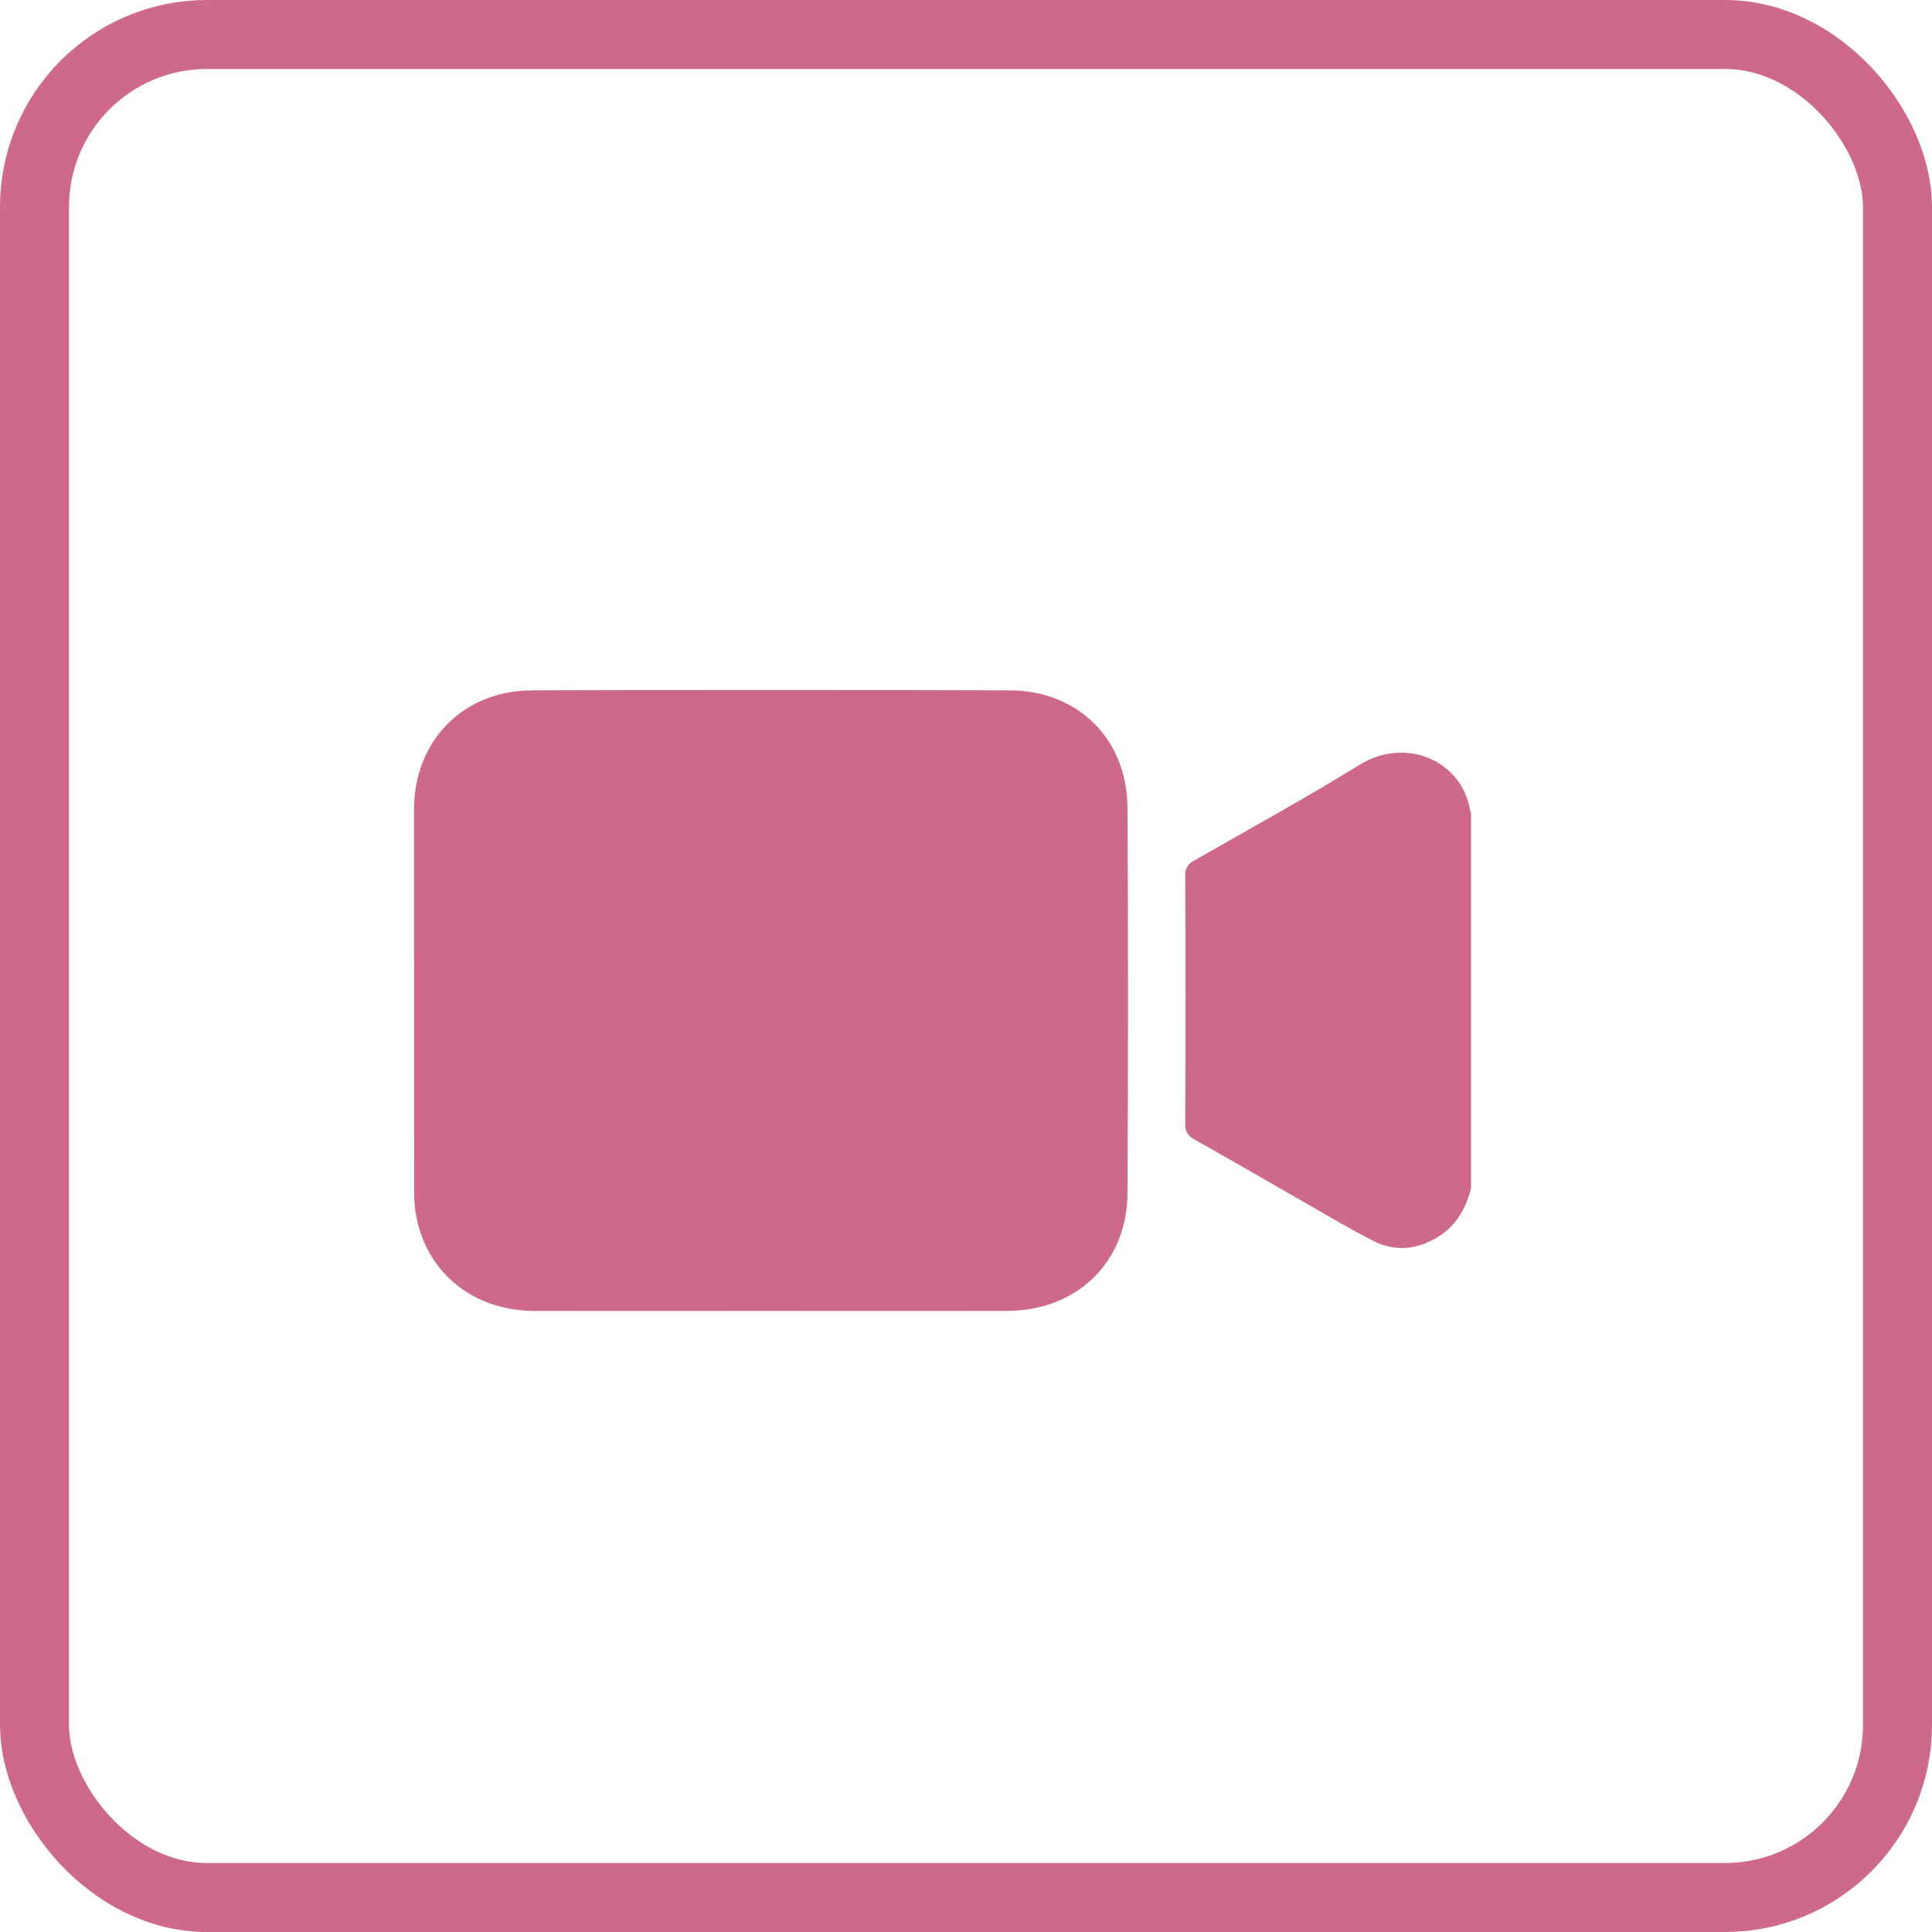
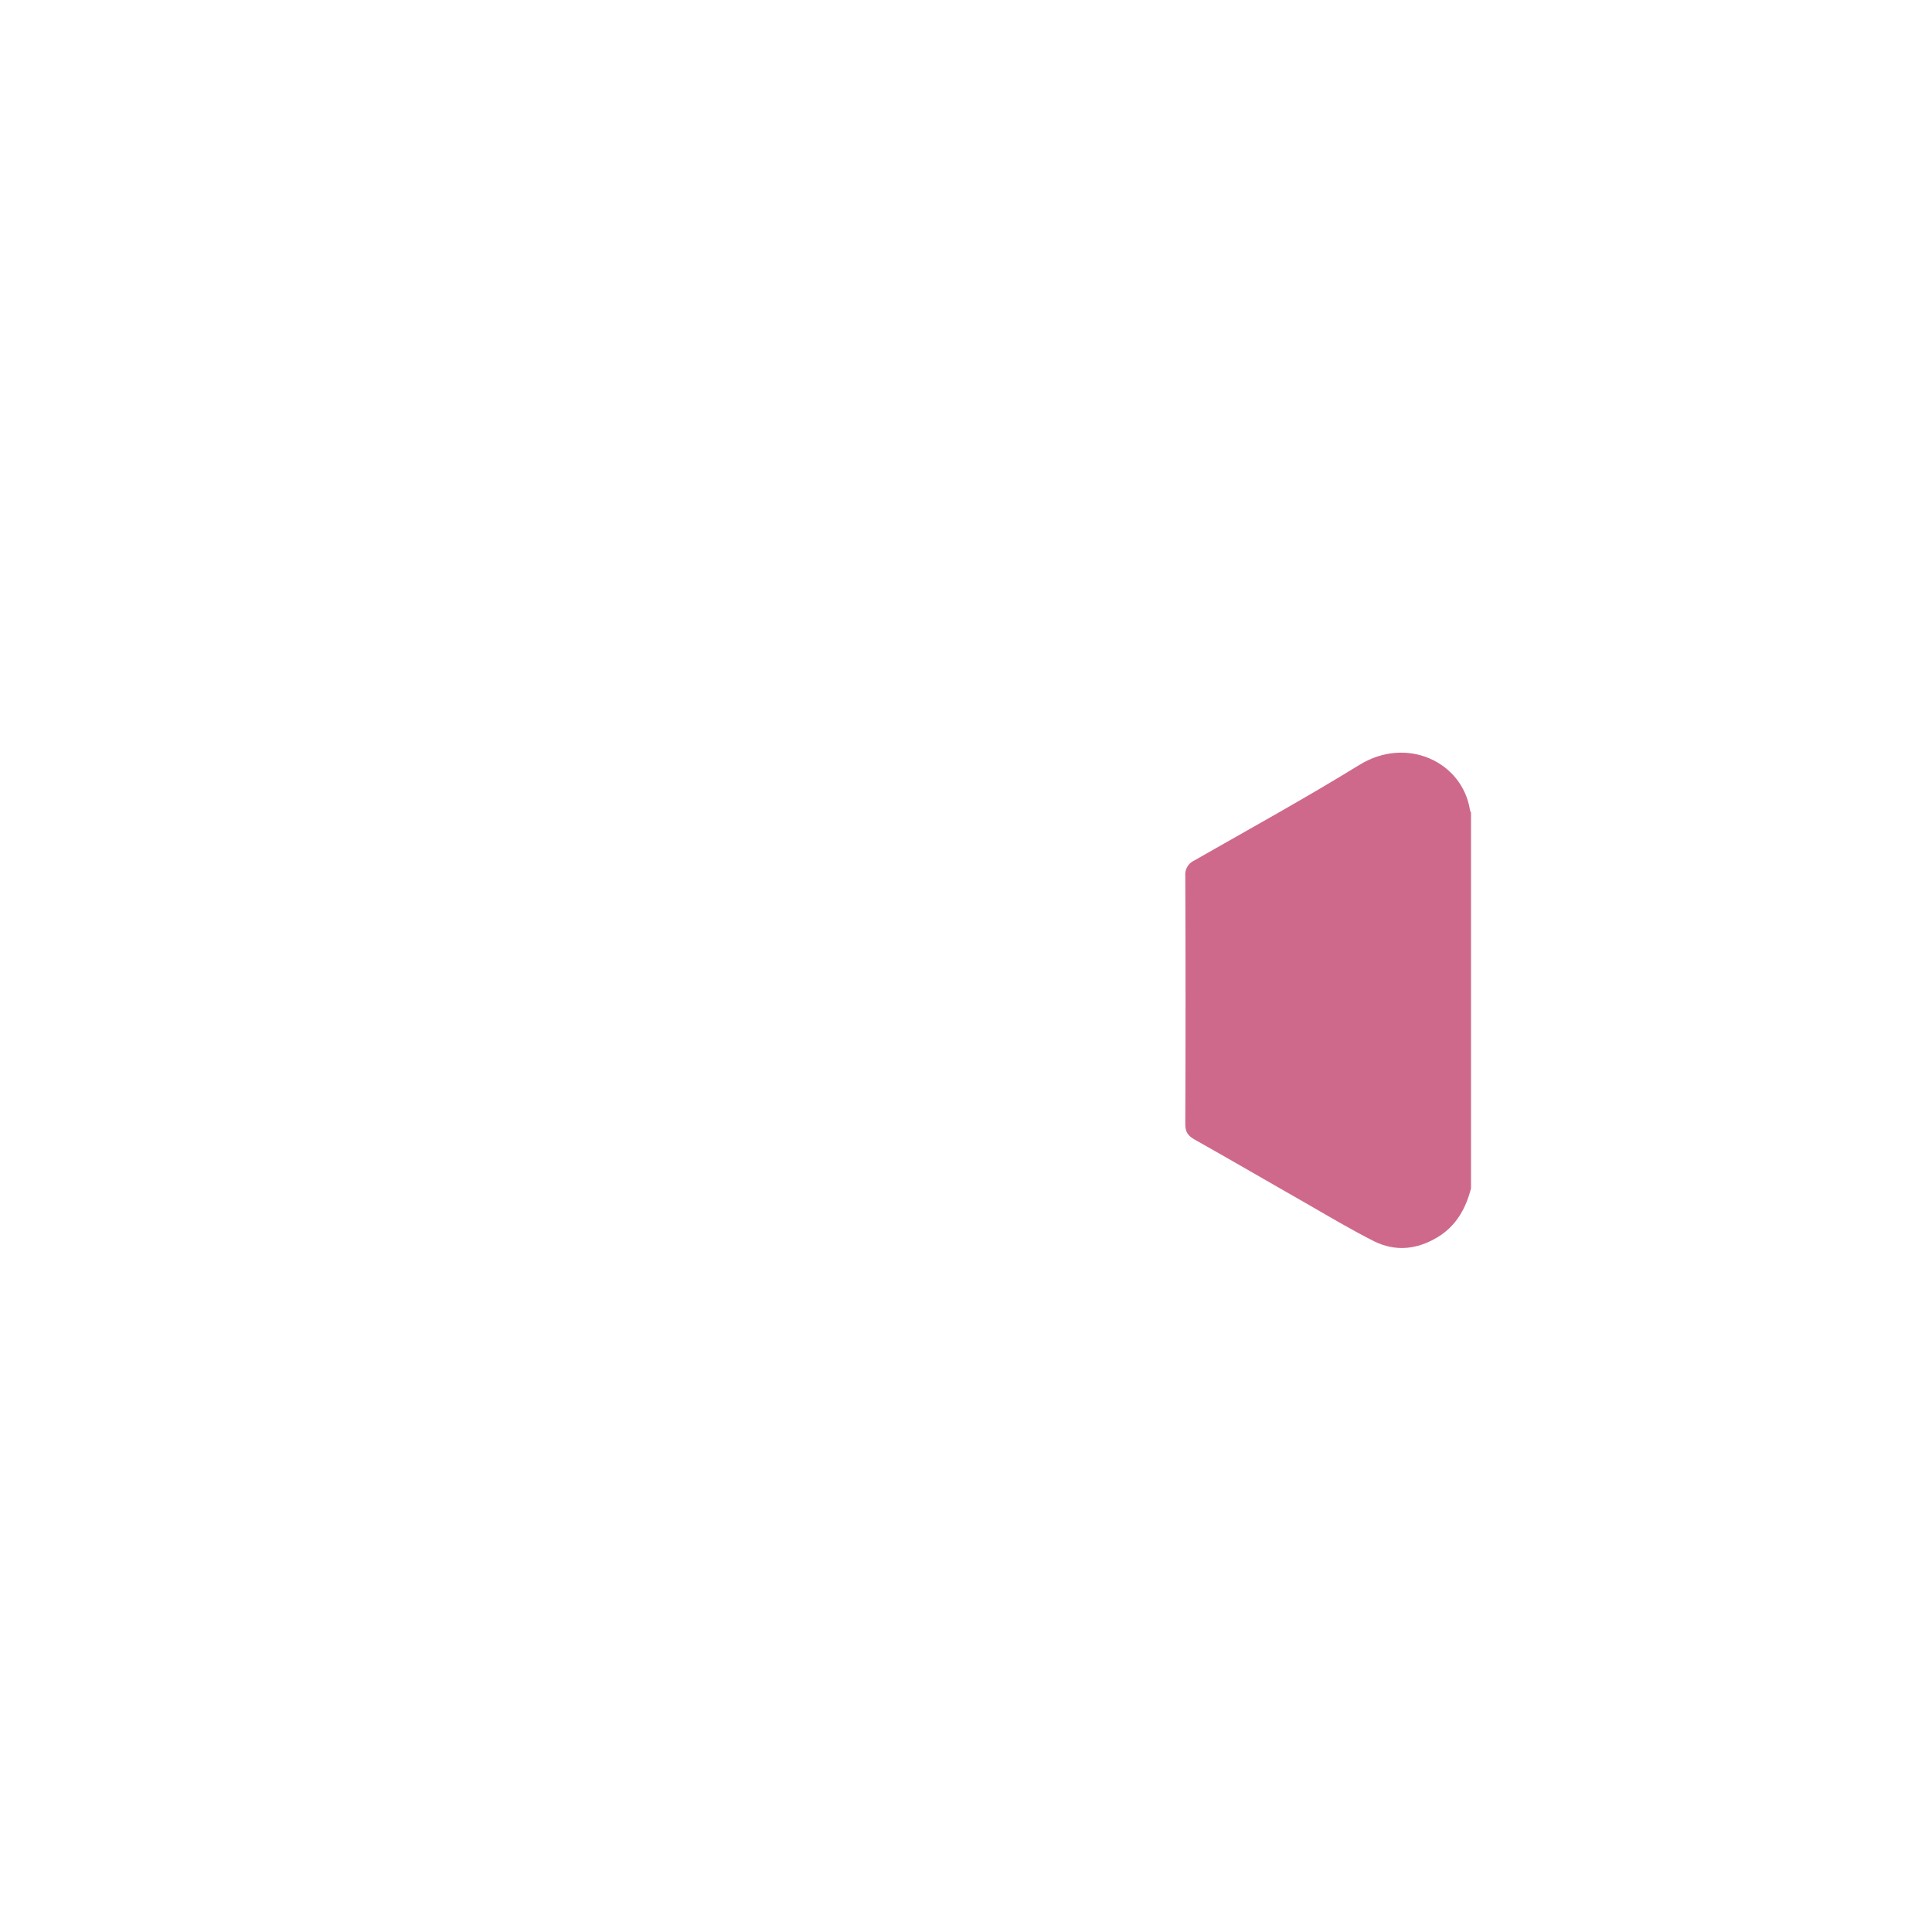
<svg xmlns="http://www.w3.org/2000/svg" width="28" height="28" viewBox="0 0 28 28" fill="none">
-   <rect x="0.5" y="0.5" width="27" height="27" rx="2.5" stroke="#CF698C" />
  <path d="M21.319 17.223C21.243 17.517 21.103 17.768 20.835 17.93C20.537 18.111 20.221 18.143 19.909 17.987C19.567 17.814 19.238 17.617 18.906 17.426C18.373 17.123 17.845 16.814 17.311 16.514C17.218 16.461 17.178 16.406 17.178 16.295C17.183 15.093 17.183 13.892 17.178 12.692C17.174 12.646 17.184 12.6 17.208 12.561C17.231 12.521 17.266 12.49 17.308 12.471C18.108 12.014 18.916 11.569 19.699 11.087C20.386 10.662 21.193 11.04 21.304 11.739C21.307 11.752 21.312 11.766 21.319 11.778V17.223Z" fill="#CF698C" />
-   <path d="M11.166 18.999C10.025 18.999 8.883 19.001 7.741 18.999C6.891 18.995 6.232 18.487 6.046 17.697C6.016 17.556 6.001 17.412 6.002 17.267C6.001 15.423 6 13.579 6 11.734C6 10.738 6.713 10.008 7.709 10.005C10.018 9.998 12.326 9.998 14.634 10.005C15.624 10.008 16.334 10.711 16.34 11.702C16.351 13.567 16.351 15.431 16.34 17.296C16.335 18.292 15.608 18.994 14.604 18.998C13.457 19.002 12.311 18.999 11.166 18.999Z" fill="#CF698C" />
</svg>